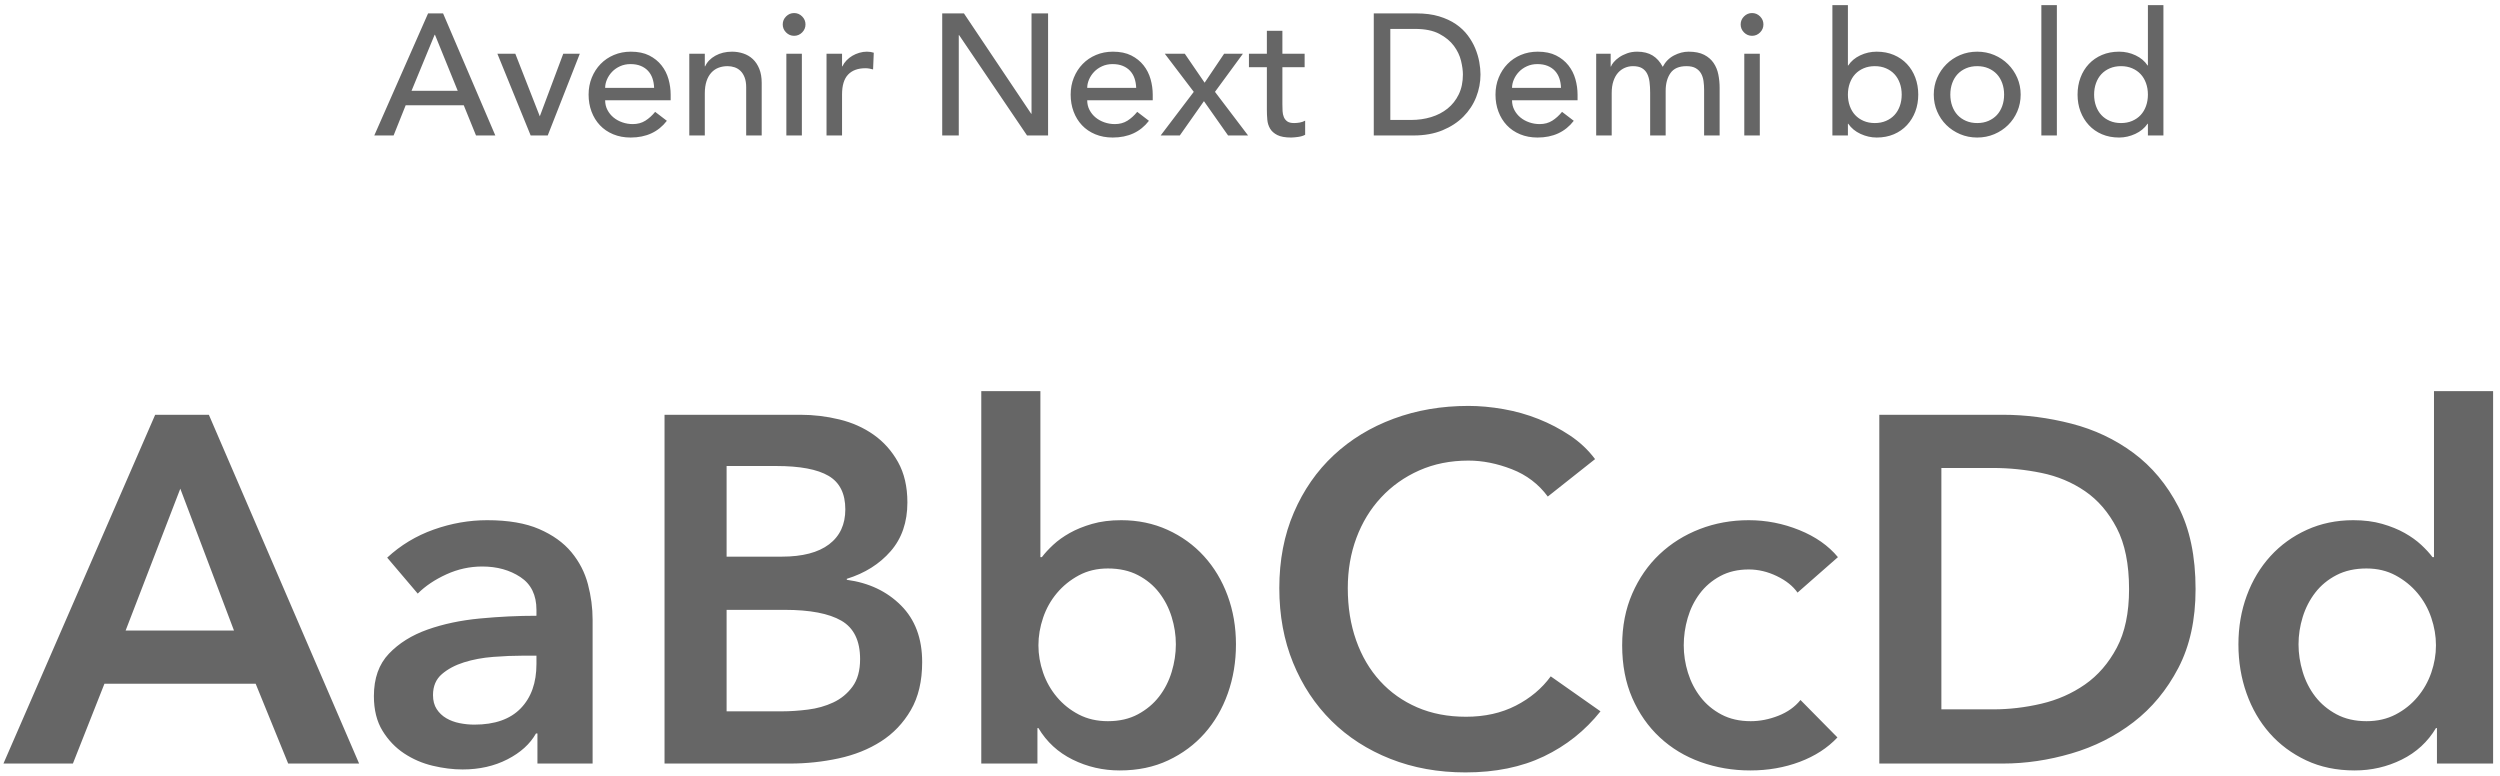
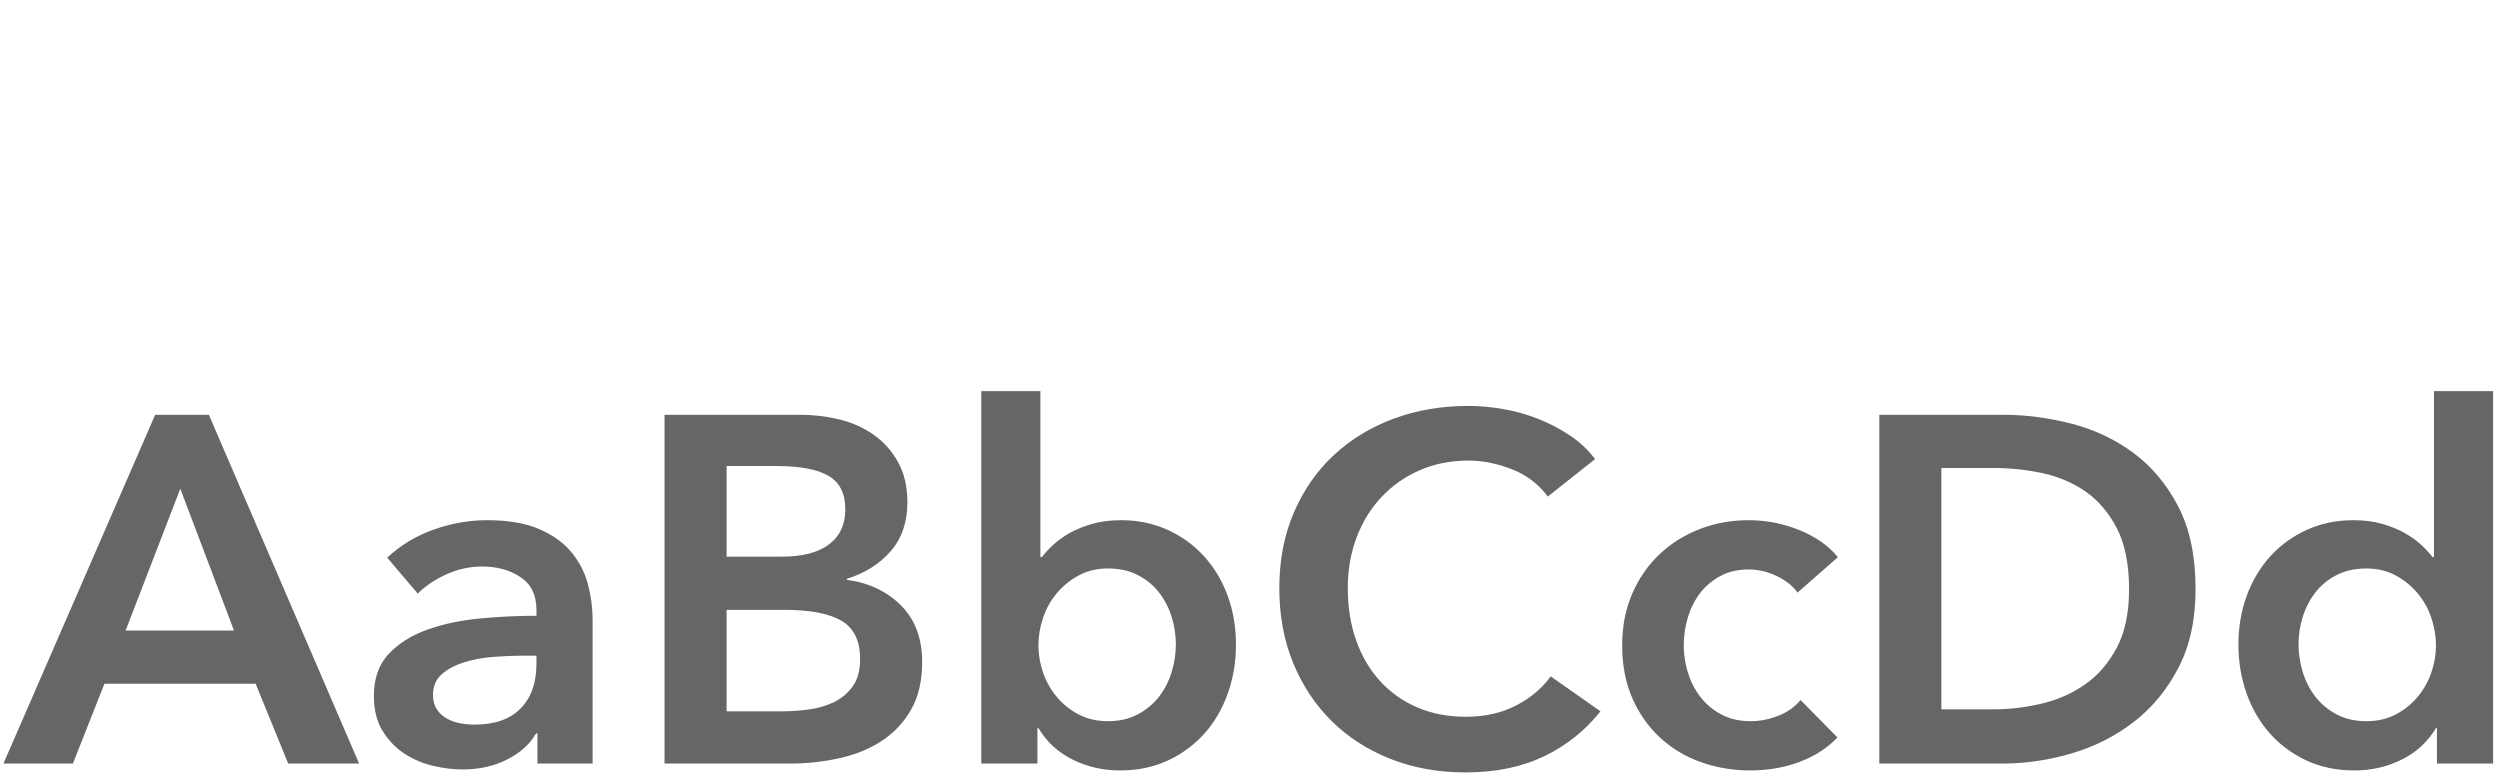
<svg xmlns="http://www.w3.org/2000/svg" width="203px" height="63px" viewBox="0 0 203 63" version="1.1">
  <title>AN-demi_bold</title>
  <desc>Created with Sketch.</desc>
  <g id="Page-1" stroke="none" stroke-width="1" fill="none" fill-rule="evenodd">
    <g id="AN-demi_bold" transform="translate(0.28, 0.416)" fill="#666666" fill-rule="nonzero">
-       <path d="M34.48,0.672 L35.698,0.672 L39.94,10.584 L38.372,10.584 L37.378,8.134 L32.66,8.134 L31.68,10.584 L30.112,10.584 L34.48,0.672 Z M36.888,6.958 L35.04,2.408 L35.012,2.408 L33.136,6.958 L36.888,6.958 Z M40.108,3.948 L41.564,3.948 L43.552,9.03 L45.456,3.948 L46.8,3.948 L44.196,10.584 L42.81,10.584 L40.108,3.948 Z M48.858,7.728 C48.858,8.017 48.921,8.281 49.047,8.519 C49.173,8.757 49.339,8.96 49.544,9.128 C49.749,9.296 49.987,9.427 50.258,9.52 C50.529,9.613 50.809,9.66 51.098,9.66 C51.49,9.66 51.831,9.569 52.12,9.387 C52.409,9.205 52.675,8.965 52.918,8.666 L53.87,9.394 C53.17,10.299 52.19,10.752 50.93,10.752 C50.407,10.752 49.934,10.663 49.509,10.486 C49.084,10.309 48.725,10.064 48.431,9.751 C48.137,9.438 47.911,9.07 47.752,8.645 C47.593,8.22 47.514,7.761 47.514,7.266 C47.514,6.771 47.6,6.312 47.773,5.887 C47.946,5.462 48.184,5.094 48.487,4.781 C48.79,4.468 49.152,4.223 49.572,4.046 C49.992,3.869 50.449,3.78 50.944,3.78 C51.532,3.78 52.029,3.883 52.435,4.088 C52.841,4.293 53.175,4.562 53.436,4.893 C53.697,5.224 53.886,5.598 54.003,6.013 C54.12,6.428 54.178,6.851 54.178,7.28 L54.178,7.728 L48.858,7.728 Z M52.834,6.72 C52.825,6.44 52.78,6.183 52.701,5.95 C52.622,5.717 52.503,5.514 52.344,5.341 C52.185,5.168 51.987,5.033 51.749,4.935 C51.511,4.837 51.233,4.788 50.916,4.788 C50.608,4.788 50.326,4.846 50.069,4.963 C49.812,5.08 49.595,5.231 49.418,5.418 C49.241,5.605 49.103,5.812 49.005,6.041 C48.907,6.27 48.858,6.496 48.858,6.72 L52.834,6.72 Z M55.69,3.948 L56.95,3.948 L56.95,4.97 L56.978,4.97 C57.137,4.615 57.412,4.328 57.804,4.109 C58.196,3.89 58.649,3.78 59.162,3.78 C59.479,3.78 59.785,3.829 60.079,3.927 C60.373,4.025 60.63,4.177 60.849,4.382 C61.068,4.587 61.243,4.851 61.374,5.173 C61.505,5.495 61.57,5.875 61.57,6.314 L61.57,10.584 L60.31,10.584 L60.31,6.664 C60.31,6.356 60.268,6.092 60.184,5.873 C60.1,5.654 59.988,5.476 59.848,5.341 C59.708,5.206 59.547,5.108 59.365,5.047 C59.183,4.986 58.994,4.956 58.798,4.956 C58.537,4.956 58.294,4.998 58.07,5.082 C57.846,5.166 57.65,5.299 57.482,5.481 C57.314,5.663 57.183,5.894 57.09,6.174 C56.997,6.454 56.95,6.785 56.95,7.168 L56.95,10.584 L55.69,10.584 L55.69,3.948 Z M63.572,3.948 L64.832,3.948 L64.832,10.584 L63.572,10.584 L63.572,3.948 Z M63.278,1.568 C63.278,1.316 63.369,1.099 63.551,0.917 C63.733,0.735 63.95,0.644 64.202,0.644 C64.454,0.644 64.671,0.735 64.853,0.917 C65.035,1.099 65.126,1.316 65.126,1.568 C65.126,1.82 65.035,2.037 64.853,2.219 C64.671,2.401 64.454,2.492 64.202,2.492 C63.95,2.492 63.733,2.401 63.551,2.219 C63.369,2.037 63.278,1.82 63.278,1.568 Z M66.834,3.948 L68.094,3.948 L68.094,4.97 L68.122,4.97 C68.206,4.793 68.318,4.632 68.458,4.487 C68.598,4.342 68.754,4.219 68.927,4.116 C69.1,4.013 69.289,3.932 69.494,3.871 C69.699,3.81 69.905,3.78 70.11,3.78 C70.315,3.78 70.502,3.808 70.67,3.864 L70.614,5.222 C70.511,5.194 70.409,5.171 70.306,5.152 C70.203,5.133 70.101,5.124 69.998,5.124 C69.382,5.124 68.911,5.297 68.584,5.642 C68.257,5.987 68.094,6.524 68.094,7.252 L68.094,10.584 L66.834,10.584 L66.834,3.948 Z M76.228,0.672 L77.992,0.672 L83.452,8.82 L83.48,8.82 L83.48,0.672 L84.824,0.672 L84.824,10.584 L83.116,10.584 L77.6,2.436 L77.572,2.436 L77.572,10.584 L76.228,10.584 L76.228,0.672 Z M88.002,7.728 C88.002,8.017 88.065,8.281 88.191,8.519 C88.317,8.757 88.483,8.96 88.688,9.128 C88.893,9.296 89.131,9.427 89.402,9.52 C89.673,9.613 89.953,9.66 90.242,9.66 C90.634,9.66 90.975,9.569 91.264,9.387 C91.553,9.205 91.819,8.965 92.062,8.666 L93.014,9.394 C92.314,10.299 91.334,10.752 90.074,10.752 C89.551,10.752 89.078,10.663 88.653,10.486 C88.228,10.309 87.869,10.064 87.575,9.751 C87.281,9.438 87.055,9.07 86.896,8.645 C86.737,8.22 86.658,7.761 86.658,7.266 C86.658,6.771 86.744,6.312 86.917,5.887 C87.09,5.462 87.328,5.094 87.631,4.781 C87.934,4.468 88.296,4.223 88.716,4.046 C89.136,3.869 89.593,3.78 90.088,3.78 C90.676,3.78 91.173,3.883 91.579,4.088 C91.985,4.293 92.319,4.562 92.58,4.893 C92.841,5.224 93.03,5.598 93.147,6.013 C93.264,6.428 93.322,6.851 93.322,7.28 L93.322,7.728 L88.002,7.728 Z M91.978,6.72 C91.969,6.44 91.924,6.183 91.845,5.95 C91.766,5.717 91.647,5.514 91.488,5.341 C91.329,5.168 91.131,5.033 90.893,4.935 C90.655,4.837 90.377,4.788 90.06,4.788 C89.752,4.788 89.47,4.846 89.213,4.963 C88.956,5.08 88.739,5.231 88.562,5.418 C88.385,5.605 88.247,5.812 88.149,6.041 C88.051,6.27 88.002,6.496 88.002,6.72 L91.978,6.72 Z M96.654,7.042 L94.302,3.948 L95.926,3.948 L97.536,6.3 L99.118,3.948 L100.644,3.948 L98.376,7.042 L101.064,10.584 L99.44,10.584 L97.48,7.798 L95.52,10.584 L93.966,10.584 L96.654,7.042 Z M105.656,5.04 L103.85,5.04 L103.85,8.05 C103.85,8.237 103.855,8.421 103.864,8.603 C103.873,8.785 103.908,8.948 103.969,9.093 C104.03,9.238 104.123,9.354 104.249,9.443 C104.375,9.532 104.559,9.576 104.802,9.576 C104.951,9.576 105.105,9.562 105.264,9.534 C105.423,9.506 105.567,9.455 105.698,9.38 L105.698,10.528 C105.549,10.612 105.355,10.67 105.117,10.703 L104.857,10.734 C104.74,10.746 104.642,10.752 104.564,10.752 C104.079,10.752 103.703,10.684 103.437,10.549 C103.171,10.414 102.975,10.239 102.849,10.024 C102.723,9.809 102.648,9.569 102.625,9.303 C102.602,9.037 102.59,8.769 102.59,8.498 L102.59,5.04 L101.134,5.04 L101.134,3.948 L102.59,3.948 L102.59,2.086 L103.85,2.086 L103.85,3.948 L105.656,3.948 L105.656,5.04 Z M111.27,0.672 L114.728,0.672 C115.428,0.672 116.042,0.751 116.569,0.91 C117.096,1.069 117.554,1.281 117.941,1.547 C118.328,1.813 118.65,2.119 118.907,2.464 C119.164,2.809 119.367,3.164 119.516,3.528 C119.665,3.892 119.773,4.256 119.838,4.62 C119.903,4.984 119.936,5.32 119.936,5.628 C119.936,6.263 119.819,6.876 119.586,7.469 C119.353,8.062 119.007,8.589 118.55,9.051 C118.093,9.513 117.526,9.884 116.849,10.164 C116.172,10.444 115.391,10.584 114.504,10.584 L111.27,10.584 L111.27,0.672 Z M112.614,9.324 L114.308,9.324 C114.877,9.324 115.416,9.247 115.925,9.093 C116.434,8.939 116.879,8.708 117.262,8.4 C117.645,8.092 117.948,7.707 118.172,7.245 C118.396,6.783 118.508,6.244 118.508,5.628 C118.508,5.311 118.457,4.94 118.354,4.515 C118.251,4.09 118.058,3.687 117.773,3.304 C117.488,2.921 117.094,2.597 116.59,2.331 C116.086,2.065 115.433,1.932 114.63,1.932 L112.614,1.932 L112.614,9.324 Z M122.498,7.728 C122.498,8.017 122.561,8.281 122.687,8.519 C122.813,8.757 122.979,8.96 123.184,9.128 C123.389,9.296 123.627,9.427 123.898,9.52 C124.169,9.613 124.449,9.66 124.738,9.66 C125.13,9.66 125.471,9.569 125.76,9.387 C126.049,9.205 126.315,8.965 126.558,8.666 L127.51,9.394 C126.81,10.299 125.83,10.752 124.57,10.752 C124.047,10.752 123.574,10.663 123.149,10.486 C122.724,10.309 122.365,10.064 122.071,9.751 C121.777,9.438 121.551,9.07 121.392,8.645 C121.233,8.22 121.154,7.761 121.154,7.266 C121.154,6.771 121.24,6.312 121.413,5.887 C121.586,5.462 121.824,5.094 122.127,4.781 C122.43,4.468 122.792,4.223 123.212,4.046 C123.632,3.869 124.089,3.78 124.584,3.78 C125.172,3.78 125.669,3.883 126.075,4.088 C126.481,4.293 126.815,4.562 127.076,4.893 C127.337,5.224 127.526,5.598 127.643,6.013 C127.76,6.428 127.818,6.851 127.818,7.28 L127.818,7.728 L122.498,7.728 Z M126.474,6.72 C126.465,6.44 126.42,6.183 126.341,5.95 C126.262,5.717 126.143,5.514 125.984,5.341 C125.825,5.168 125.627,5.033 125.389,4.935 C125.151,4.837 124.873,4.788 124.556,4.788 C124.248,4.788 123.966,4.846 123.709,4.963 C123.452,5.08 123.235,5.231 123.058,5.418 C122.881,5.605 122.743,5.812 122.645,6.041 C122.547,6.27 122.498,6.496 122.498,6.72 L126.474,6.72 Z M129.33,3.948 L130.506,3.948 L130.506,4.984 L130.534,4.984 C130.562,4.891 130.634,4.774 130.751,4.634 C130.868,4.494 131.017,4.361 131.199,4.235 C131.381,4.109 131.596,4.002 131.843,3.913 C132.09,3.824 132.363,3.78 132.662,3.78 C133.157,3.78 133.572,3.883 133.908,4.088 C134.244,4.293 134.519,4.601 134.734,5.012 C134.949,4.601 135.252,4.293 135.644,4.088 C136.036,3.883 136.433,3.78 136.834,3.78 C137.347,3.78 137.767,3.864 138.094,4.032 C138.421,4.2 138.677,4.422 138.864,4.697 C139.051,4.972 139.179,5.285 139.249,5.635 C139.319,5.985 139.354,6.347 139.354,6.72 L139.354,10.584 L138.094,10.584 L138.094,6.888 C138.094,6.636 138.078,6.393 138.045,6.16 C138.012,5.927 137.945,5.721 137.842,5.544 C137.739,5.367 137.595,5.224 137.408,5.117 C137.221,5.01 136.974,4.956 136.666,4.956 C136.059,4.956 135.625,5.143 135.364,5.516 C135.103,5.889 134.972,6.37 134.972,6.958 L134.972,10.584 L133.712,10.584 L133.712,7.112 C133.712,6.795 133.696,6.505 133.663,6.244 C133.63,5.983 133.565,5.756 133.467,5.565 C133.369,5.374 133.229,5.224 133.047,5.117 C132.865,5.01 132.62,4.956 132.312,4.956 C132.088,4.956 131.871,5 131.661,5.089 C131.451,5.178 131.267,5.311 131.108,5.488 C130.949,5.665 130.823,5.892 130.73,6.167 C130.637,6.442 130.59,6.767 130.59,7.14 L130.59,10.584 L129.33,10.584 L129.33,3.948 Z M141.356,3.948 L142.616,3.948 L142.616,10.584 L141.356,10.584 L141.356,3.948 Z M141.062,1.568 C141.062,1.316 141.153,1.099 141.335,0.917 C141.517,0.735 141.734,0.644 141.986,0.644 C142.238,0.644 142.455,0.735 142.637,0.917 C142.819,1.099 142.91,1.316 142.91,1.568 C142.91,1.82 142.819,2.037 142.637,2.219 C142.455,2.401 142.238,2.492 141.986,2.492 C141.734,2.492 141.517,2.401 141.335,2.219 C141.153,2.037 141.062,1.82 141.062,1.568 Z M148.51,-4.54747351e-13 L149.77,-4.54747351e-13 L149.77,4.9 L149.798,4.9 C150.022,4.555 150.344,4.282 150.764,4.081 C151.184,3.88 151.632,3.78 152.108,3.78 C152.621,3.78 153.086,3.869 153.501,4.046 C153.916,4.223 154.271,4.468 154.565,4.781 C154.859,5.094 155.085,5.462 155.244,5.887 C155.403,6.312 155.482,6.771 155.482,7.266 C155.482,7.761 155.403,8.218 155.244,8.638 C155.085,9.058 154.859,9.427 154.565,9.744 C154.271,10.061 153.916,10.309 153.501,10.486 C153.086,10.663 152.621,10.752 152.108,10.752 C151.66,10.752 151.224,10.654 150.799,10.458 C150.374,10.262 150.041,9.987 149.798,9.632 L149.77,9.632 L149.77,10.584 L148.51,10.584 L148.51,-4.54747351e-13 Z M151.954,9.576 C152.29,9.576 152.593,9.518 152.864,9.401 C153.135,9.284 153.363,9.126 153.55,8.925 C153.737,8.724 153.881,8.482 153.984,8.197 C154.087,7.912 154.138,7.602 154.138,7.266 C154.138,6.93 154.087,6.62 153.984,6.335 C153.881,6.05 153.737,5.808 153.55,5.607 C153.363,5.406 153.135,5.248 152.864,5.131 C152.593,5.014 152.29,4.956 151.954,4.956 C151.618,4.956 151.315,5.014 151.044,5.131 C150.773,5.248 150.545,5.406 150.358,5.607 C150.171,5.808 150.027,6.05 149.924,6.335 C149.821,6.62 149.77,6.93 149.77,7.266 C149.77,7.602 149.821,7.912 149.924,8.197 C150.027,8.482 150.171,8.724 150.358,8.925 C150.545,9.126 150.773,9.284 151.044,9.401 C151.315,9.518 151.618,9.576 151.954,9.576 Z M158.086,7.266 C158.086,7.602 158.137,7.912 158.24,8.197 C158.343,8.482 158.487,8.724 158.674,8.925 C158.861,9.126 159.089,9.284 159.36,9.401 C159.631,9.518 159.934,9.576 160.27,9.576 C160.606,9.576 160.909,9.518 161.18,9.401 C161.451,9.284 161.679,9.126 161.866,8.925 C162.053,8.724 162.197,8.482 162.3,8.197 C162.403,7.912 162.454,7.602 162.454,7.266 C162.454,6.93 162.403,6.62 162.3,6.335 C162.197,6.05 162.053,5.808 161.866,5.607 C161.679,5.406 161.451,5.248 161.18,5.131 C160.909,5.014 160.606,4.956 160.27,4.956 C159.934,4.956 159.631,5.014 159.36,5.131 C159.089,5.248 158.861,5.406 158.674,5.607 C158.487,5.808 158.343,6.05 158.24,6.335 C158.137,6.62 158.086,6.93 158.086,7.266 Z M156.742,7.266 C156.742,6.781 156.833,6.328 157.015,5.908 C157.197,5.488 157.447,5.119 157.764,4.802 C158.081,4.485 158.455,4.235 158.884,4.053 C159.313,3.871 159.775,3.78 160.27,3.78 C160.765,3.78 161.227,3.871 161.656,4.053 C162.085,4.235 162.459,4.485 162.776,4.802 C163.093,5.119 163.343,5.488 163.525,5.908 C163.707,6.328 163.798,6.781 163.798,7.266 C163.798,7.751 163.707,8.206 163.525,8.631 C163.343,9.056 163.093,9.424 162.776,9.737 C162.459,10.05 162.085,10.297 161.656,10.479 C161.227,10.661 160.765,10.752 160.27,10.752 C159.775,10.752 159.313,10.661 158.884,10.479 C158.455,10.297 158.081,10.05 157.764,9.737 C157.447,9.424 157.197,9.056 157.015,8.631 C156.833,8.206 156.742,7.751 156.742,7.266 Z M165.478,-4.54747351e-13 L166.738,-4.54747351e-13 L166.738,10.584 L165.478,10.584 L165.478,-4.54747351e-13 Z M175.39,-4.54747351e-13 L175.39,10.584 L174.13,10.584 L174.13,9.632 L174.102,9.632 C173.859,9.987 173.526,10.262 173.101,10.458 C172.676,10.654 172.24,10.752 171.792,10.752 C171.279,10.752 170.814,10.663 170.399,10.486 C169.984,10.309 169.629,10.061 169.335,9.744 C169.041,9.427 168.815,9.058 168.656,8.638 C168.497,8.218 168.418,7.761 168.418,7.266 C168.418,6.771 168.497,6.312 168.656,5.887 C168.815,5.462 169.041,5.094 169.335,4.781 C169.629,4.468 169.984,4.223 170.399,4.046 C170.814,3.869 171.279,3.78 171.792,3.78 C172.268,3.78 172.716,3.88 173.136,4.081 C173.556,4.282 173.878,4.555 174.102,4.9 L174.13,4.9 L174.13,-4.54747351e-13 L175.39,-4.54747351e-13 Z M171.946,4.956 C171.61,4.956 171.307,5.014 171.036,5.131 C170.765,5.248 170.537,5.406 170.35,5.607 C170.163,5.808 170.019,6.05 169.916,6.335 C169.813,6.62 169.762,6.93 169.762,7.266 C169.762,7.602 169.813,7.912 169.916,8.197 C170.019,8.482 170.163,8.724 170.35,8.925 C170.537,9.126 170.765,9.284 171.036,9.401 C171.307,9.518 171.61,9.576 171.946,9.576 C172.282,9.576 172.585,9.518 172.856,9.401 C173.127,9.284 173.355,9.126 173.542,8.925 C173.729,8.724 173.873,8.482 173.976,8.197 C174.079,7.912 174.13,7.602 174.13,7.266 C174.13,6.93 174.079,6.62 173.976,6.335 C173.873,6.05 173.729,5.808 173.542,5.607 C173.355,5.406 173.127,5.248 172.856,5.131 C172.585,5.014 172.282,4.956 171.946,4.956 Z" id="AvenirNextDemibold" />
      <path d="M12.32,33.264 L16.68,33.264 L28.88,61.584 L23.12,61.584 L20.48,55.104 L8.2,55.104 L5.64,61.584 L0,61.584 L12.32,33.264 Z M18.72,50.784 L14.36,39.264 L9.92,50.784 L18.72,50.784 Z M43.36,59.144 L43.24,59.144 C42.76,59.997 41.987,60.697 40.92,61.244 C39.853,61.791 38.64,62.064 37.28,62.064 C36.507,62.064 35.7,61.964 34.86,61.764 C34.02,61.564 33.247,61.231 32.54,60.764 C31.833,60.297 31.247,59.684 30.78,58.924 C30.313,58.164 30.08,57.224 30.08,56.104 C30.08,54.664 30.487,53.517 31.3,52.664 C32.113,51.811 33.16,51.157 34.44,50.704 C35.72,50.251 37.14,49.951 38.7,49.804 C40.26,49.657 41.787,49.584 43.28,49.584 L43.28,49.104 C43.28,47.904 42.847,47.017 41.98,46.444 C41.113,45.871 40.08,45.584 38.88,45.584 C37.867,45.584 36.893,45.797 35.96,46.224 C35.027,46.651 34.253,47.171 33.64,47.784 L31.16,44.864 C32.253,43.851 33.513,43.091 34.94,42.584 C36.367,42.077 37.813,41.824 39.28,41.824 C40.987,41.824 42.393,42.064 43.5,42.544 C44.607,43.024 45.48,43.651 46.12,44.424 C46.76,45.197 47.207,46.064 47.46,47.024 C47.713,47.984 47.84,48.944 47.84,49.904 L47.84,61.584 L43.36,61.584 L43.36,59.144 Z M43.28,52.824 L42.2,52.824 C41.427,52.824 40.613,52.857 39.76,52.924 C38.907,52.991 38.12,53.137 37.4,53.364 C36.68,53.591 36.08,53.911 35.6,54.324 C35.12,54.737 34.88,55.304 34.88,56.024 C34.88,56.477 34.98,56.857 35.18,57.164 C35.38,57.471 35.64,57.717 35.96,57.904 C36.28,58.091 36.64,58.224 37.04,58.304 C37.44,58.384 37.84,58.424 38.24,58.424 C39.893,58.424 41.147,57.984 42,57.104 C42.853,56.224 43.28,55.024 43.28,53.504 L43.28,52.824 Z M53.68,33.264 L64.72,33.264 C65.787,33.264 66.84,33.391 67.88,33.644 C68.92,33.897 69.847,34.311 70.66,34.884 C71.473,35.457 72.133,36.197 72.64,37.104 C73.147,38.011 73.4,39.104 73.4,40.384 C73.4,41.984 72.947,43.304 72.04,44.344 C71.133,45.384 69.947,46.131 68.48,46.584 L68.48,46.664 C70.267,46.904 71.733,47.597 72.88,48.744 C74.027,49.891 74.6,51.424 74.6,53.344 C74.6,54.891 74.293,56.191 73.68,57.244 C73.067,58.297 72.26,59.144 71.26,59.784 C70.26,60.424 69.113,60.884 67.82,61.164 C66.527,61.444 65.213,61.584 63.88,61.584 L53.68,61.584 L53.68,33.264 Z M58.72,44.784 L63.2,44.784 C64.88,44.784 66.16,44.451 67.04,43.784 C67.92,43.117 68.36,42.171 68.36,40.944 C68.36,39.664 67.907,38.757 67,38.224 C66.093,37.691 64.68,37.424 62.76,37.424 L58.72,37.424 L58.72,44.784 Z M58.72,57.344 L63.24,57.344 C63.88,57.344 64.573,57.297 65.32,57.204 C66.067,57.111 66.753,56.917 67.38,56.624 C68.007,56.331 68.527,55.904 68.94,55.344 C69.353,54.784 69.56,54.037 69.56,53.104 C69.56,51.611 69.053,50.571 68.04,49.984 C67.027,49.397 65.493,49.104 63.44,49.104 L58.72,49.104 L58.72,57.344 Z M84.2,31.344 L84.2,44.824 L84.32,44.824 C84.56,44.504 84.867,44.171 85.24,43.824 C85.613,43.477 86.06,43.157 86.58,42.864 C87.1,42.571 87.707,42.324 88.4,42.124 C89.093,41.924 89.88,41.824 90.76,41.824 C92.12,41.824 93.373,42.084 94.52,42.604 C95.667,43.124 96.653,43.837 97.48,44.744 C98.307,45.651 98.947,46.717 99.4,47.944 C99.853,49.171 100.08,50.491 100.08,51.904 C100.08,53.317 99.86,54.644 99.42,55.884 C98.98,57.124 98.353,58.204 97.54,59.124 C96.727,60.044 95.74,60.777 94.58,61.324 C93.42,61.871 92.107,62.144 90.64,62.144 C89.28,62.144 88.007,61.851 86.82,61.264 C85.633,60.677 84.707,59.824 84.04,58.704 L83.96,58.704 L83.96,61.584 L79.4,61.584 L79.4,31.344 L84.2,31.344 Z M95.2,51.904 C95.2,51.157 95.087,50.417 94.86,49.684 C94.633,48.951 94.293,48.291 93.84,47.704 C93.387,47.117 92.813,46.644 92.12,46.284 C91.427,45.924 90.613,45.744 89.68,45.744 C88.8,45.744 88.013,45.931 87.32,46.304 C86.627,46.677 86.033,47.157 85.54,47.744 C85.047,48.331 84.673,48.997 84.42,49.744 C84.167,50.491 84.04,51.237 84.04,51.984 C84.04,52.731 84.167,53.471 84.42,54.204 C84.673,54.937 85.047,55.597 85.54,56.184 C86.033,56.771 86.627,57.244 87.32,57.604 C88.013,57.964 88.8,58.144 89.68,58.144 C90.613,58.144 91.427,57.957 92.12,57.584 C92.813,57.211 93.387,56.731 93.84,56.144 C94.293,55.557 94.633,54.891 94.86,54.144 C95.087,53.397 95.2,52.651 95.2,51.904 Z M125.4,39.904 C124.653,38.891 123.68,38.151 122.48,37.684 C121.28,37.217 120.107,36.984 118.96,36.984 C117.493,36.984 116.16,37.251 114.96,37.784 C113.76,38.317 112.727,39.051 111.86,39.984 C110.993,40.917 110.327,42.011 109.86,43.264 C109.393,44.517 109.16,45.877 109.16,47.344 C109.16,48.891 109.387,50.304 109.84,51.584 C110.293,52.864 110.94,53.964 111.78,54.884 C112.62,55.804 113.627,56.517 114.8,57.024 C115.973,57.531 117.293,57.784 118.76,57.784 C120.28,57.784 121.627,57.484 122.8,56.884 C123.973,56.284 124.92,55.491 125.64,54.504 L129.68,57.344 C128.427,58.917 126.893,60.137 125.08,61.004 C123.267,61.871 121.147,62.304 118.72,62.304 C116.507,62.304 114.473,61.937 112.62,61.204 C110.767,60.471 109.173,59.444 107.84,58.124 C106.507,56.804 105.467,55.231 104.72,53.404 C103.973,51.577 103.6,49.557 103.6,47.344 C103.6,45.077 103.993,43.031 104.78,41.204 C105.567,39.377 106.647,37.824 108.02,36.544 C109.393,35.264 111.013,34.277 112.88,33.584 C114.747,32.891 116.773,32.544 118.96,32.544 C119.867,32.544 120.813,32.631 121.8,32.804 C122.787,32.977 123.733,33.244 124.64,33.604 C125.547,33.964 126.4,34.411 127.2,34.944 C128,35.477 128.68,36.117 129.24,36.864 L125.4,39.904 Z M145.68,47.704 C145.307,47.171 144.747,46.724 144,46.364 C143.253,46.004 142.493,45.824 141.72,45.824 C140.84,45.824 140.067,46.004 139.4,46.364 C138.733,46.724 138.18,47.197 137.74,47.784 C137.3,48.371 136.973,49.031 136.76,49.764 C136.547,50.497 136.44,51.237 136.44,51.984 C136.44,52.731 136.553,53.471 136.78,54.204 C137.007,54.937 137.347,55.597 137.8,56.184 C138.253,56.771 138.82,57.244 139.5,57.604 C140.18,57.964 140.973,58.144 141.88,58.144 C142.627,58.144 143.373,57.997 144.12,57.704 C144.867,57.411 145.467,56.984 145.92,56.424 L148.92,59.464 C148.12,60.317 147.1,60.977 145.86,61.444 C144.62,61.911 143.28,62.144 141.84,62.144 C140.427,62.144 139.087,61.917 137.82,61.464 C136.553,61.011 135.447,60.344 134.5,59.464 C133.553,58.584 132.807,57.517 132.26,56.264 C131.713,55.011 131.44,53.584 131.44,51.984 C131.44,50.437 131.713,49.037 132.26,47.784 C132.807,46.531 133.547,45.464 134.48,44.584 C135.413,43.704 136.5,43.024 137.74,42.544 C138.98,42.064 140.307,41.824 141.72,41.824 C143.133,41.824 144.5,42.091 145.82,42.624 C147.14,43.157 148.187,43.891 148.96,44.824 L145.68,47.704 Z M152.32,33.264 L162.36,33.264 C164.2,33.264 166.053,33.504 167.92,33.984 C169.787,34.464 171.467,35.257 172.96,36.364 C174.453,37.471 175.667,38.924 176.6,40.724 C177.533,42.524 178,44.757 178,47.424 C178,49.904 177.533,52.037 176.6,53.824 C175.667,55.611 174.453,57.077 172.96,58.224 C171.467,59.371 169.787,60.217 167.92,60.764 C166.053,61.311 164.2,61.584 162.36,61.584 L152.32,61.584 L152.32,33.264 Z M161.56,57.184 C162.867,57.184 164.173,57.031 165.48,56.724 C166.787,56.417 167.967,55.897 169.02,55.164 C170.073,54.431 170.933,53.437 171.6,52.184 C172.267,50.931 172.6,49.344 172.6,47.424 C172.6,45.397 172.267,43.744 171.6,42.464 C170.933,41.184 170.073,40.184 169.02,39.464 C167.967,38.744 166.787,38.251 165.48,37.984 C164.173,37.717 162.867,37.584 161.56,37.584 L157.36,37.584 L157.36,57.184 L161.56,57.184 Z M202.16,31.344 L202.16,61.584 L197.6,61.584 L197.6,58.704 L197.52,58.704 C196.853,59.824 195.927,60.677 194.74,61.264 C193.553,61.851 192.28,62.144 190.92,62.144 C189.453,62.144 188.14,61.871 186.98,61.324 C185.82,60.777 184.833,60.044 184.02,59.124 C183.207,58.204 182.58,57.124 182.14,55.884 C181.7,54.644 181.48,53.317 181.48,51.904 C181.48,50.491 181.707,49.171 182.16,47.944 C182.613,46.717 183.253,45.651 184.08,44.744 C184.907,43.837 185.893,43.124 187.04,42.604 C188.187,42.084 189.44,41.824 190.8,41.824 C191.68,41.824 192.467,41.924 193.16,42.124 C193.853,42.324 194.46,42.571 194.98,42.864 C195.5,43.157 195.947,43.477 196.32,43.824 C196.693,44.171 197,44.504 197.24,44.824 L197.36,44.824 L197.36,31.344 L202.16,31.344 Z M191.88,45.744 C190.947,45.744 190.133,45.924 189.44,46.284 C188.747,46.644 188.173,47.117 187.72,47.704 C187.267,48.291 186.927,48.951 186.7,49.684 C186.473,50.417 186.36,51.157 186.36,51.904 C186.36,52.651 186.473,53.397 186.7,54.144 C186.927,54.891 187.267,55.557 187.72,56.144 C188.173,56.731 188.747,57.211 189.44,57.584 C190.133,57.957 190.947,58.144 191.88,58.144 C192.76,58.144 193.547,57.964 194.24,57.604 C194.933,57.244 195.527,56.771 196.02,56.184 C196.513,55.597 196.887,54.937 197.14,54.204 C197.393,53.471 197.52,52.731 197.52,51.984 C197.52,51.237 197.393,50.491 197.14,49.744 C196.887,48.997 196.513,48.331 196.02,47.744 C195.527,47.157 194.933,46.677 194.24,46.304 C193.547,45.931 192.76,45.744 191.88,45.744 Z" id="AaBbCcDd" />
    </g>
  </g>
</svg>